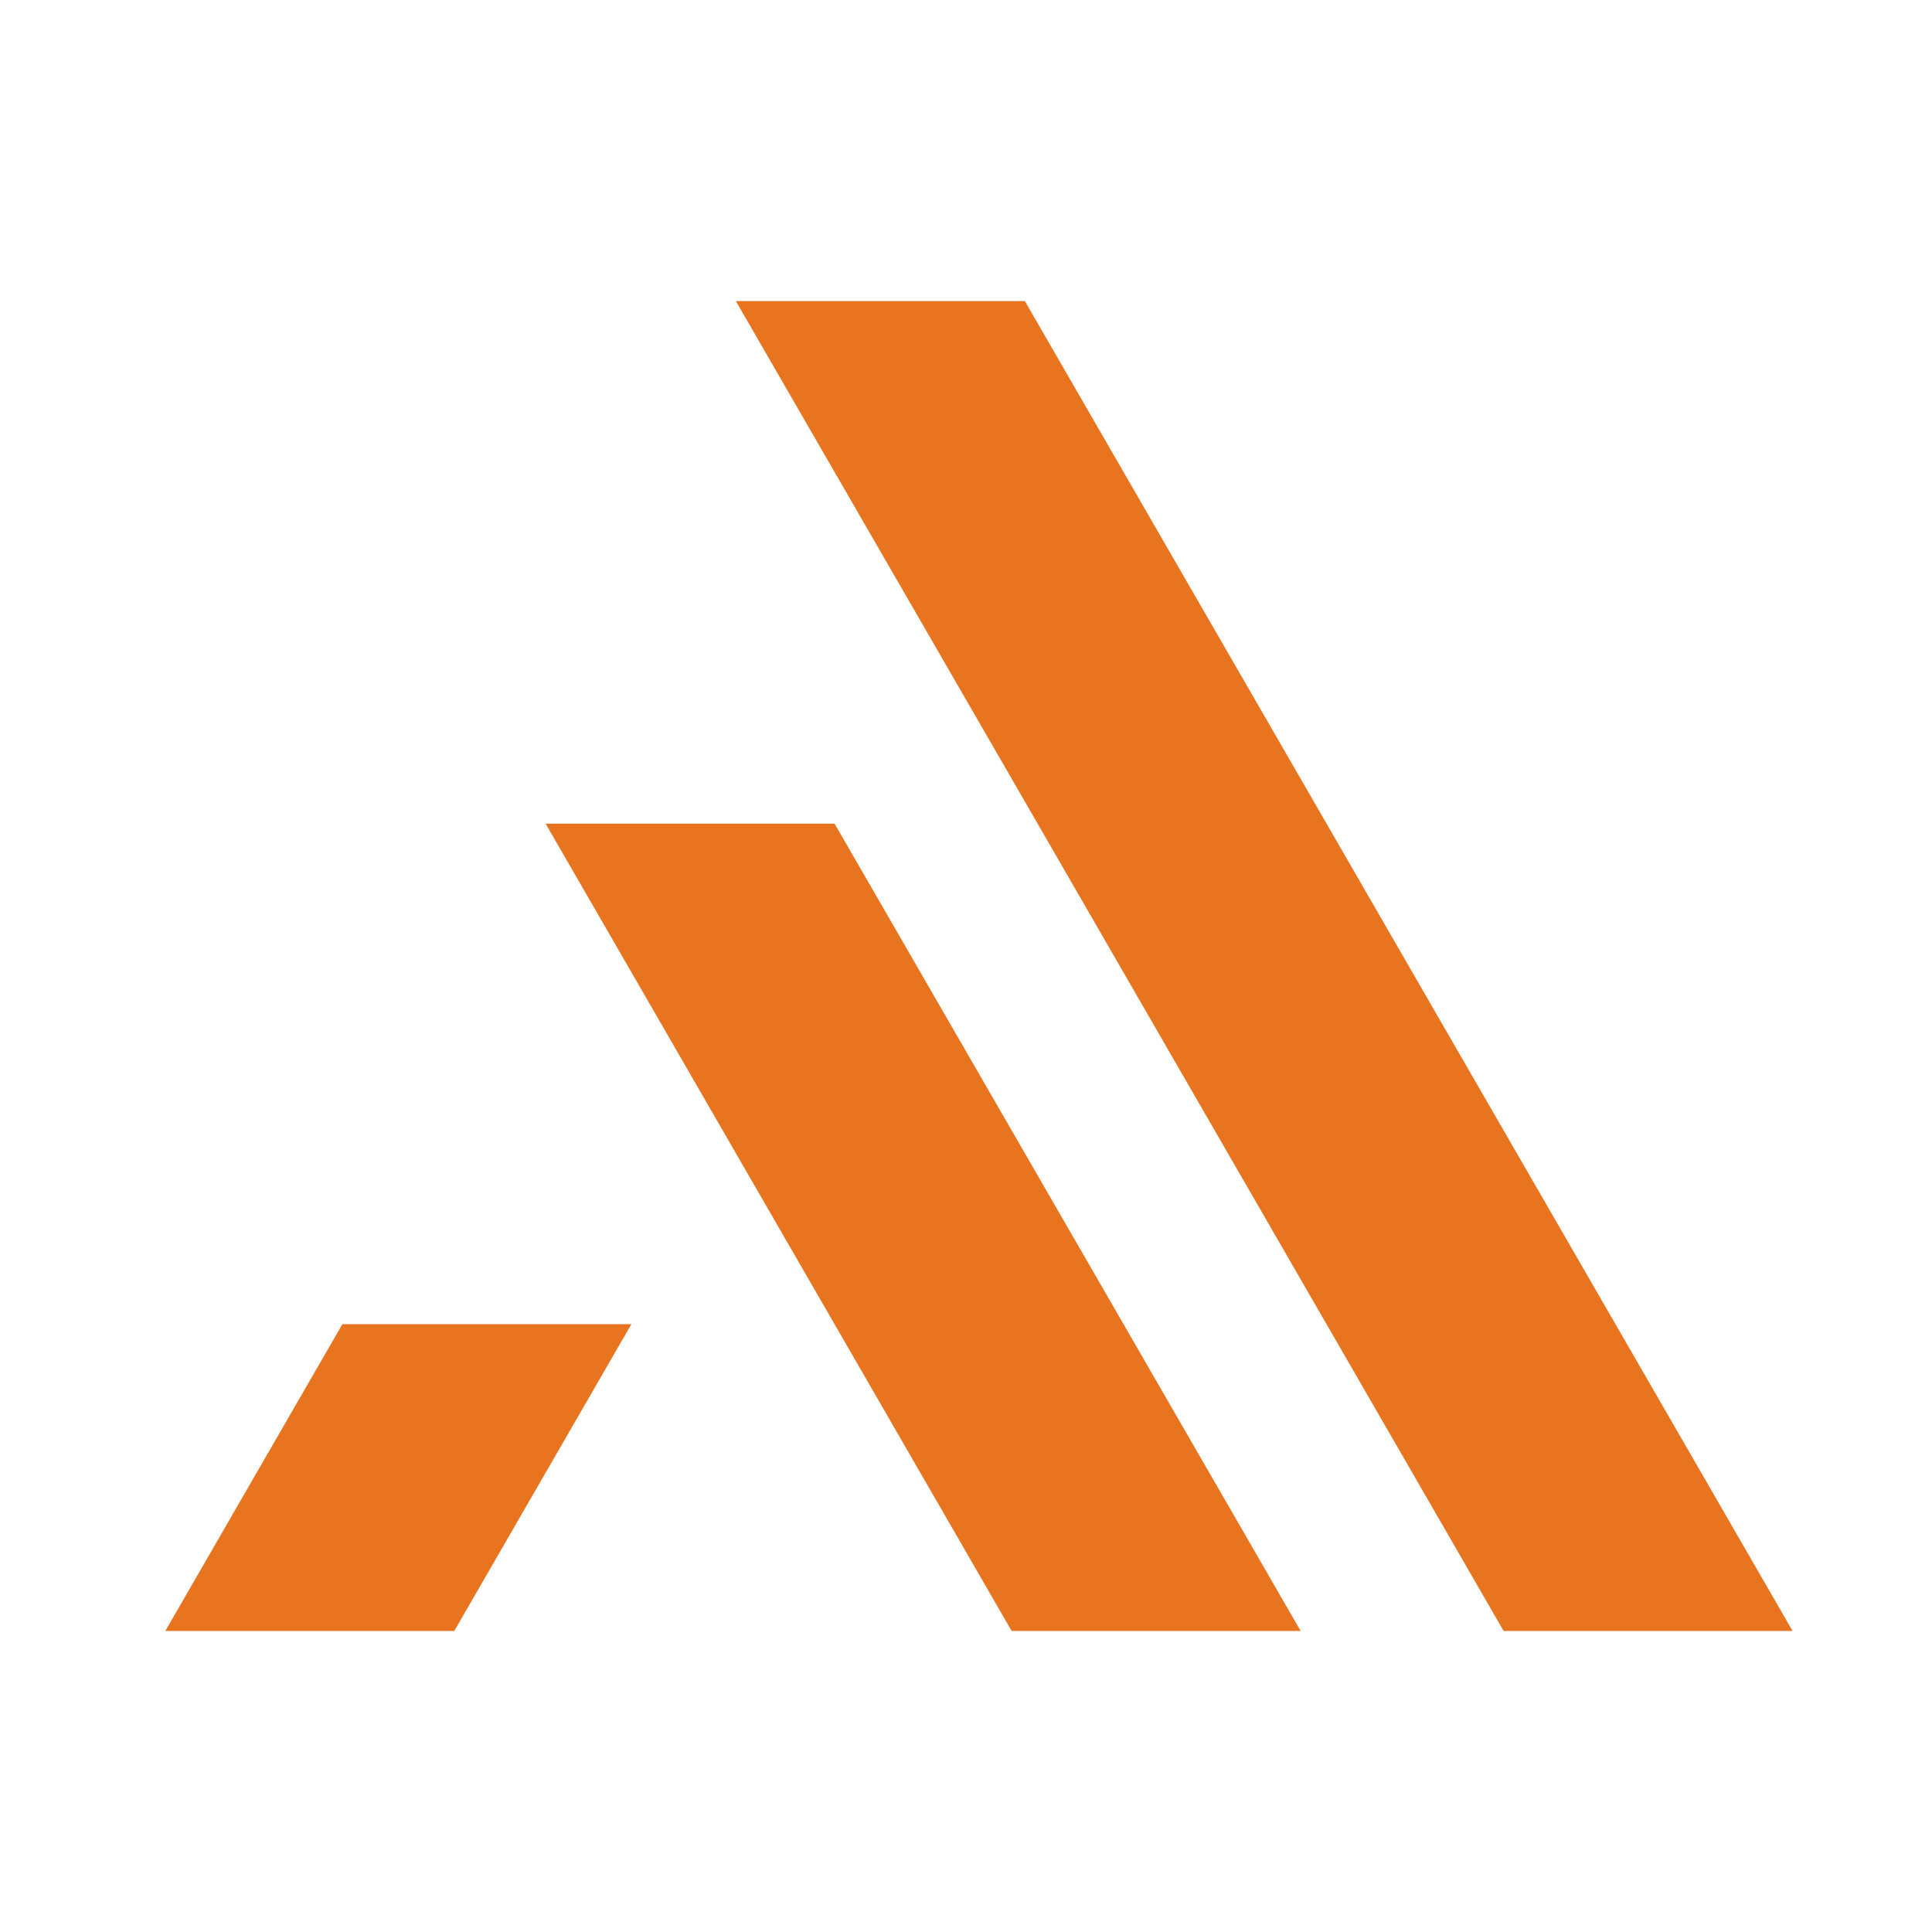
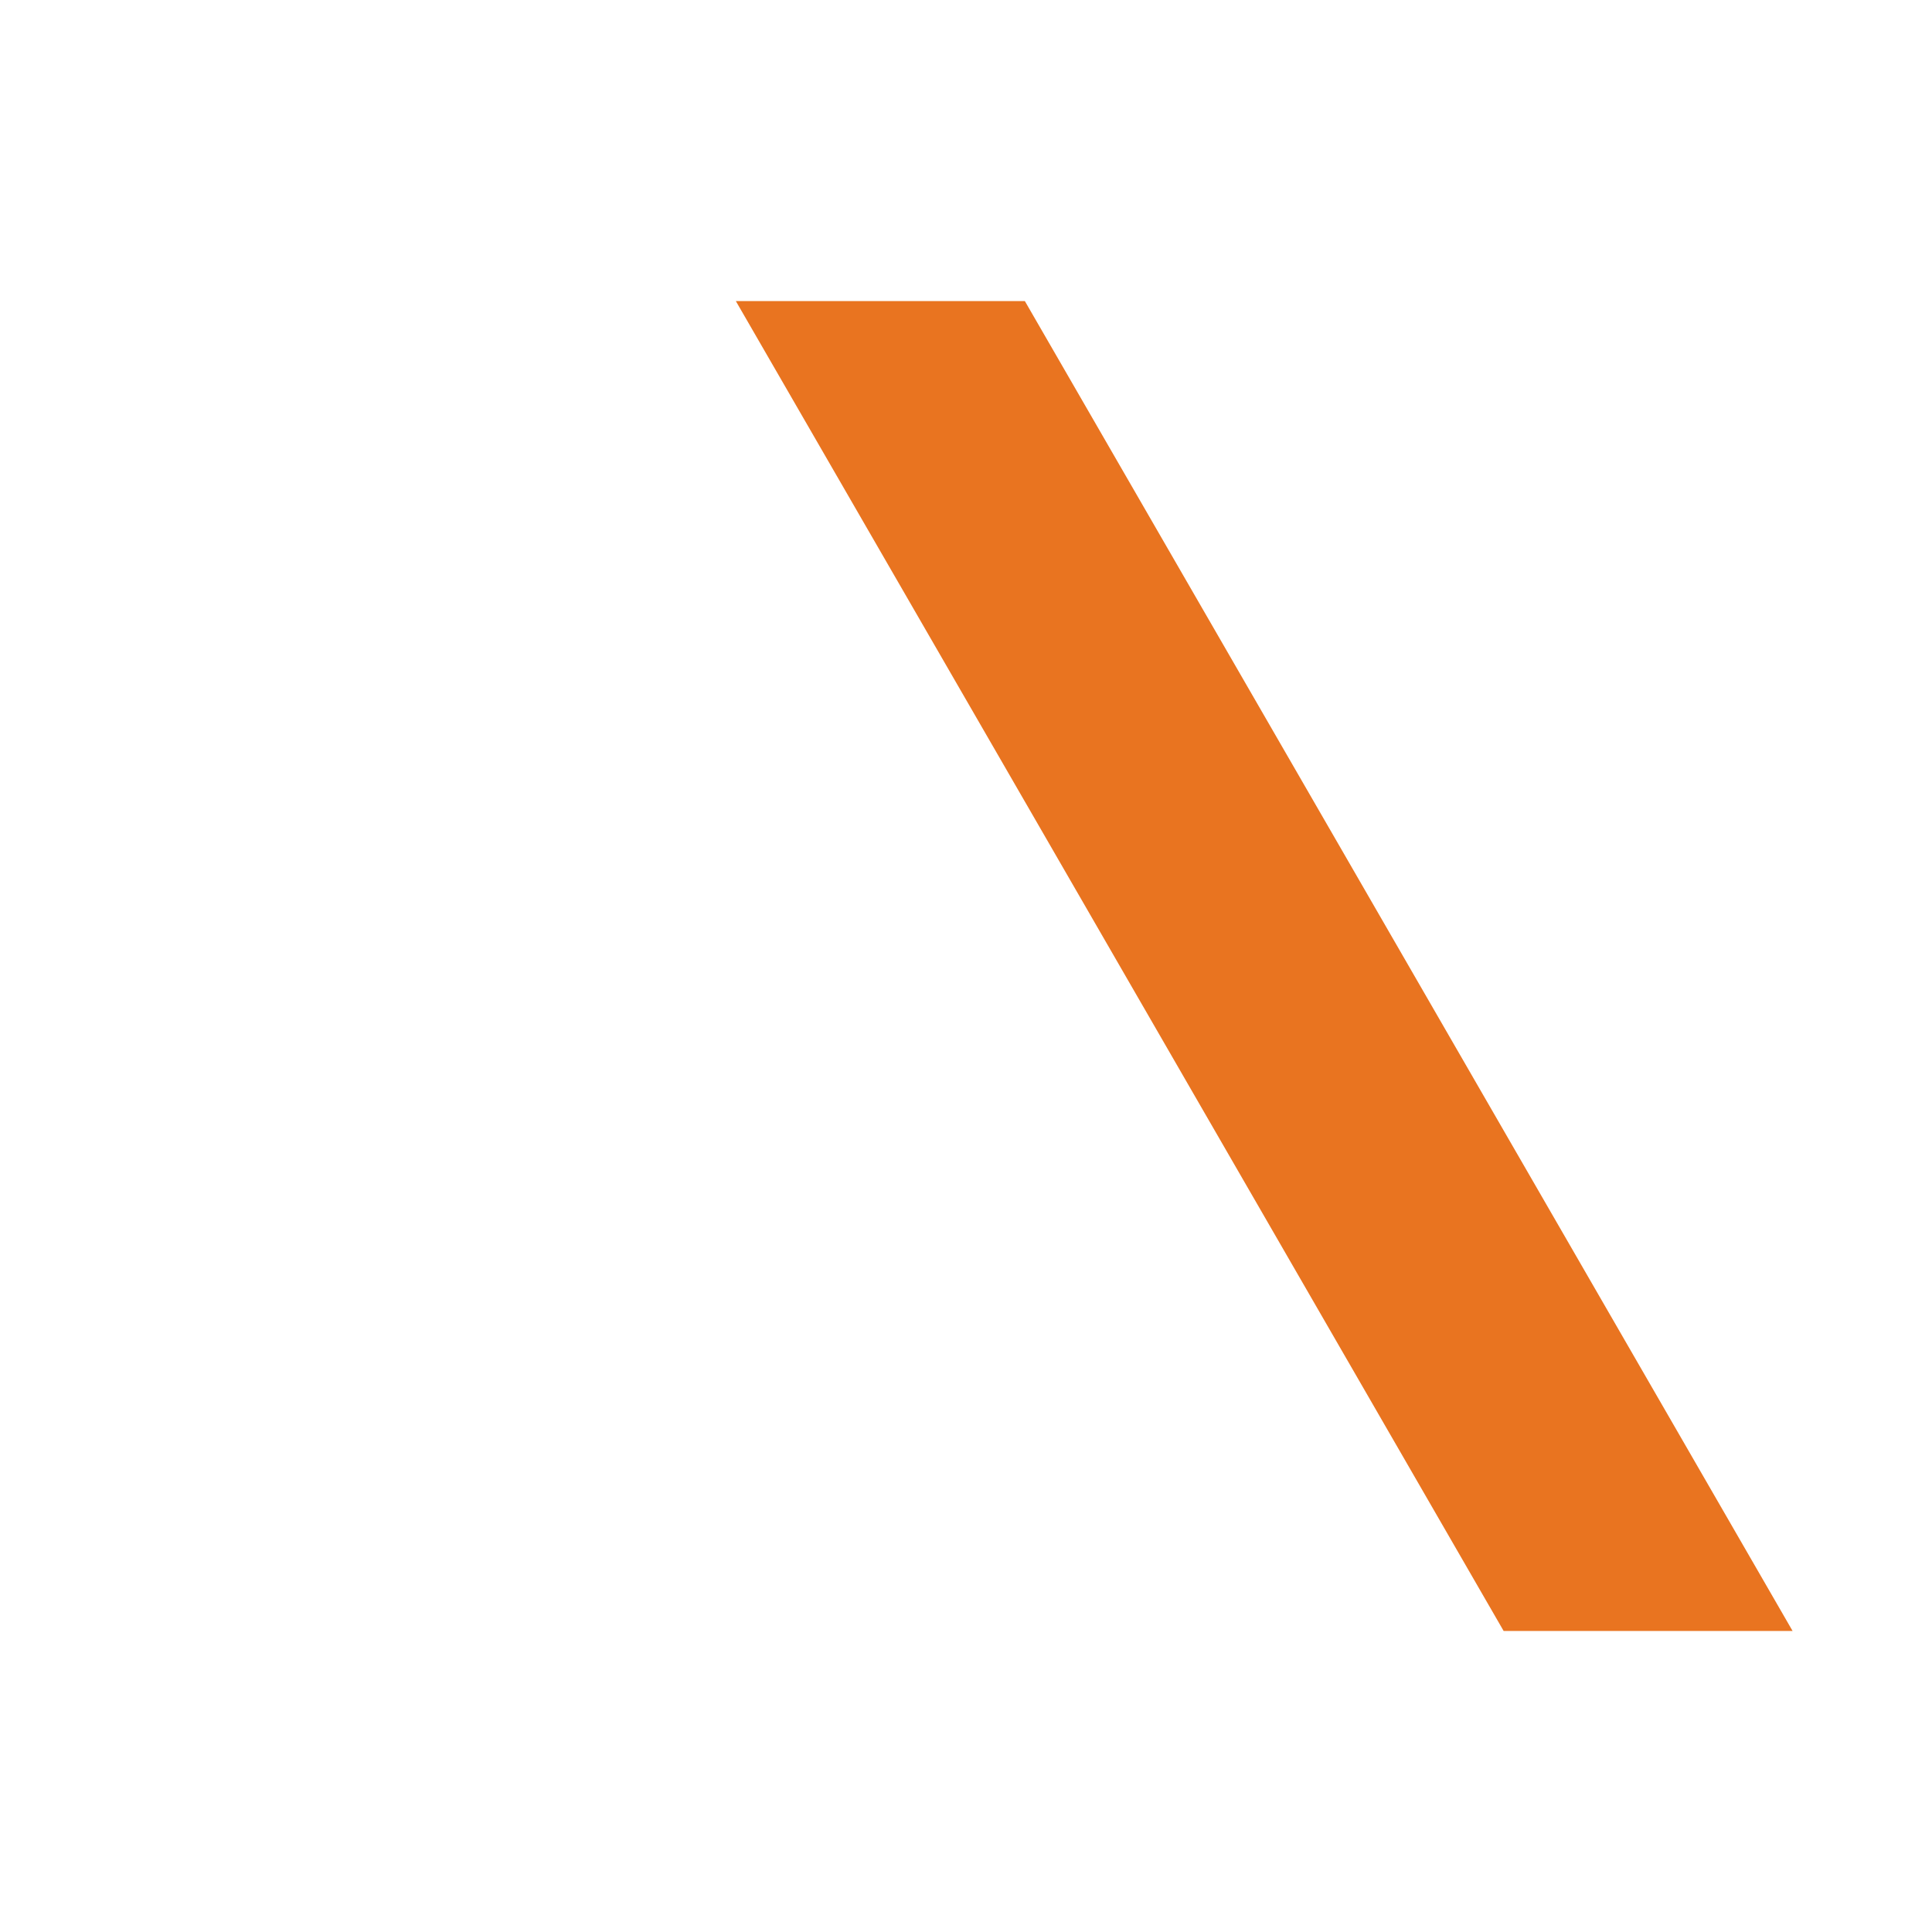
<svg xmlns="http://www.w3.org/2000/svg" version="1.1" id="Calque_1" x="0px" y="0px" width="32px" height="32px" viewBox="0 0 32 32" enable-background="new 0 0 32 32" xml:space="preserve">
-   <polygon fill-rule="evenodd" clip-rule="evenodd" fill="#E97420" points="13.823,13.642 21.543,27.014 16.756,27.014 9.037,13.642   " />
-   <polygon fill-rule="evenodd" clip-rule="evenodd" fill="#E97420" points="2.738,27.014 7.524,27.014 10.458,21.932 5.671,21.932 " />
  <polygon fill-rule="evenodd" clip-rule="evenodd" fill="#E97420" points="24.694,18.358 29.691,27.014 24.905,27.014 19.908,18.358   17.186,13.642 12.188,4.987 16.975,4.987 21.972,13.642 " />
</svg>